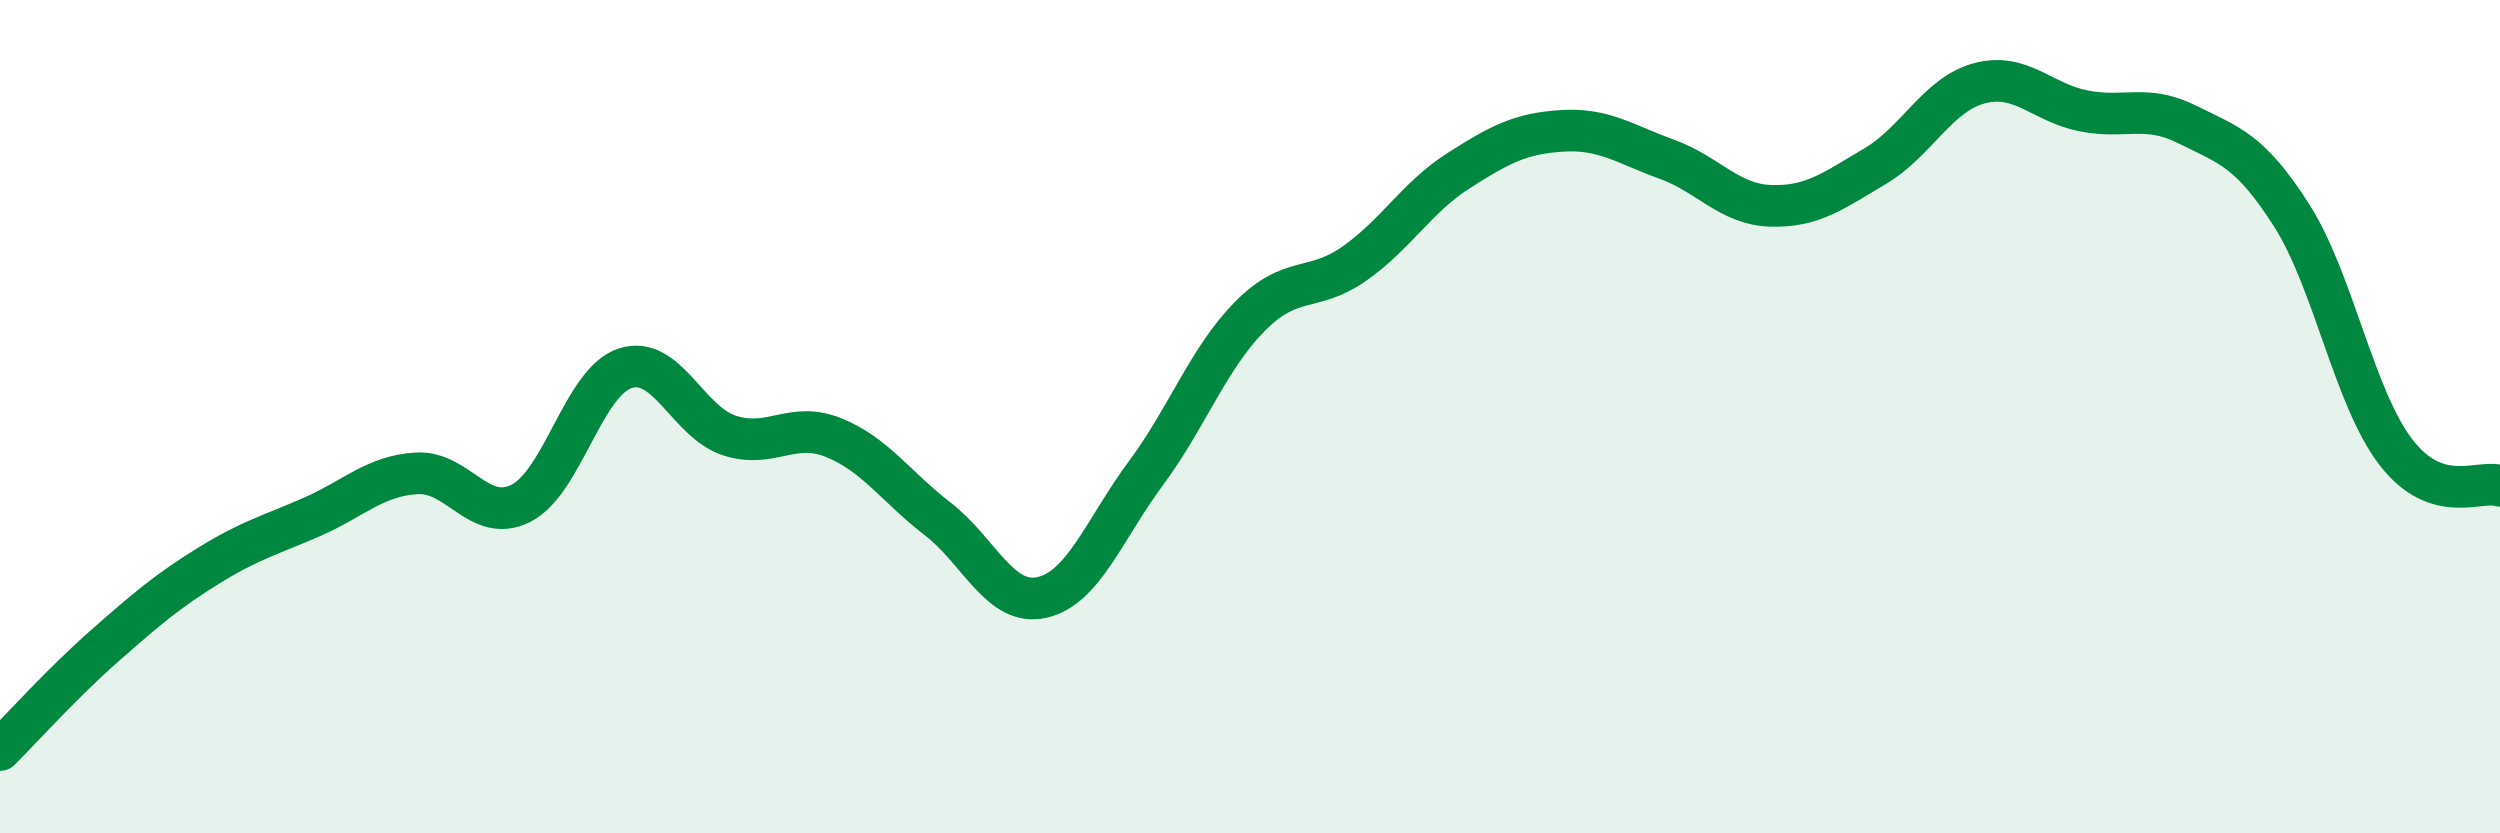
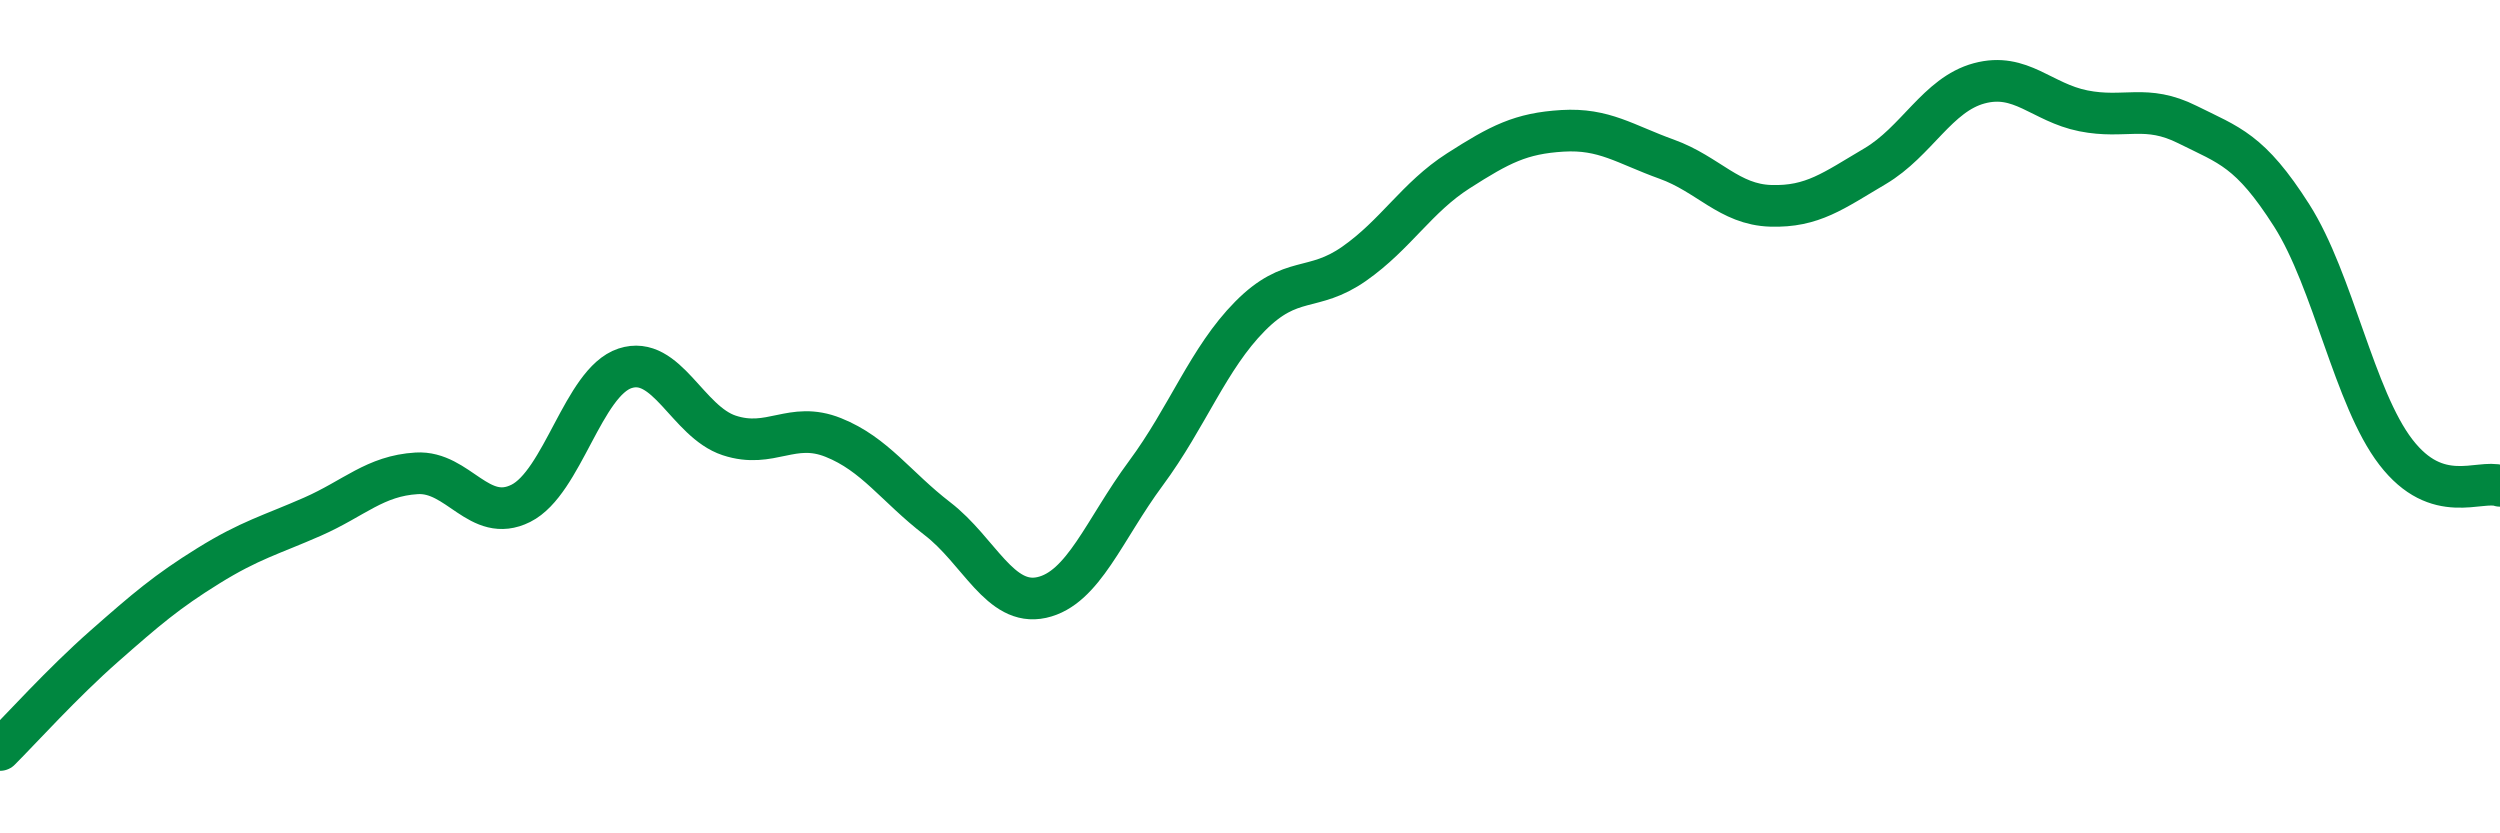
<svg xmlns="http://www.w3.org/2000/svg" width="60" height="20" viewBox="0 0 60 20">
-   <path d="M 0,18 C 0.5,17.5 1.5,16.39 2.5,15.51 C 3.5,14.63 4,14.2 5,13.58 C 6,12.96 6.5,12.84 7.5,12.4 C 8.5,11.96 9,11.42 10,11.36 C 11,11.3 11.5,12.58 12.5,12.08 C 13.5,11.58 14,9.17 15,8.84 C 16,8.51 16.5,10.12 17.5,10.45 C 18.5,10.78 19,10.1 20,10.5 C 21,10.9 21.5,11.68 22.5,12.45 C 23.5,13.22 24,14.56 25,14.34 C 26,14.12 26.5,12.71 27.5,11.36 C 28.5,10.01 29,8.6 30,7.59 C 31,6.58 31.5,7.03 32.5,6.33 C 33.5,5.63 34,4.74 35,4.1 C 36,3.46 36.5,3.2 37.5,3.14 C 38.5,3.08 39,3.46 40,3.82 C 41,4.18 41.5,4.91 42.5,4.94 C 43.5,4.97 44,4.58 45,3.99 C 46,3.4 46.5,2.27 47.5,2 C 48.5,1.73 49,2.46 50,2.66 C 51,2.86 51.5,2.49 52.5,2.99 C 53.5,3.49 54,3.6 55,5.17 C 56,6.74 56.5,9.55 57.5,10.85 C 58.5,12.15 59.5,11.5 60,11.66L60 20L0 20Z" fill="#008740" opacity="0.1" stroke-linecap="round" stroke-linejoin="round" />
  <path d="M 0,18 C 0.5,17.5 1.5,16.39 2.5,15.51 C 3.5,14.63 4,14.2 5,13.58 C 6,12.96 6.5,12.84 7.5,12.4 C 8.5,11.96 9,11.42 10,11.36 C 11,11.3 11.5,12.58 12.5,12.08 C 13.5,11.58 14,9.17 15,8.84 C 16,8.51 16.5,10.12 17.5,10.45 C 18.5,10.78 19,10.1 20,10.5 C 21,10.9 21.5,11.68 22.5,12.45 C 23.5,13.22 24,14.56 25,14.34 C 26,14.12 26.5,12.71 27.5,11.36 C 28.5,10.01 29,8.6 30,7.59 C 31,6.58 31.5,7.03 32.5,6.33 C 33.5,5.63 34,4.74 35,4.1 C 36,3.46 36.5,3.2 37.5,3.14 C 38.5,3.08 39,3.46 40,3.82 C 41,4.18 41.5,4.91 42.5,4.94 C 43.5,4.97 44,4.58 45,3.99 C 46,3.4 46.5,2.27 47.5,2 C 48.5,1.73 49,2.46 50,2.66 C 51,2.86 51.5,2.49 52.5,2.99 C 53.5,3.49 54,3.6 55,5.17 C 56,6.74 56.5,9.55 57.5,10.85 C 58.5,12.15 59.5,11.5 60,11.66" stroke="#008740" stroke-width="1" fill="none" stroke-linecap="round" stroke-linejoin="round" />
</svg>